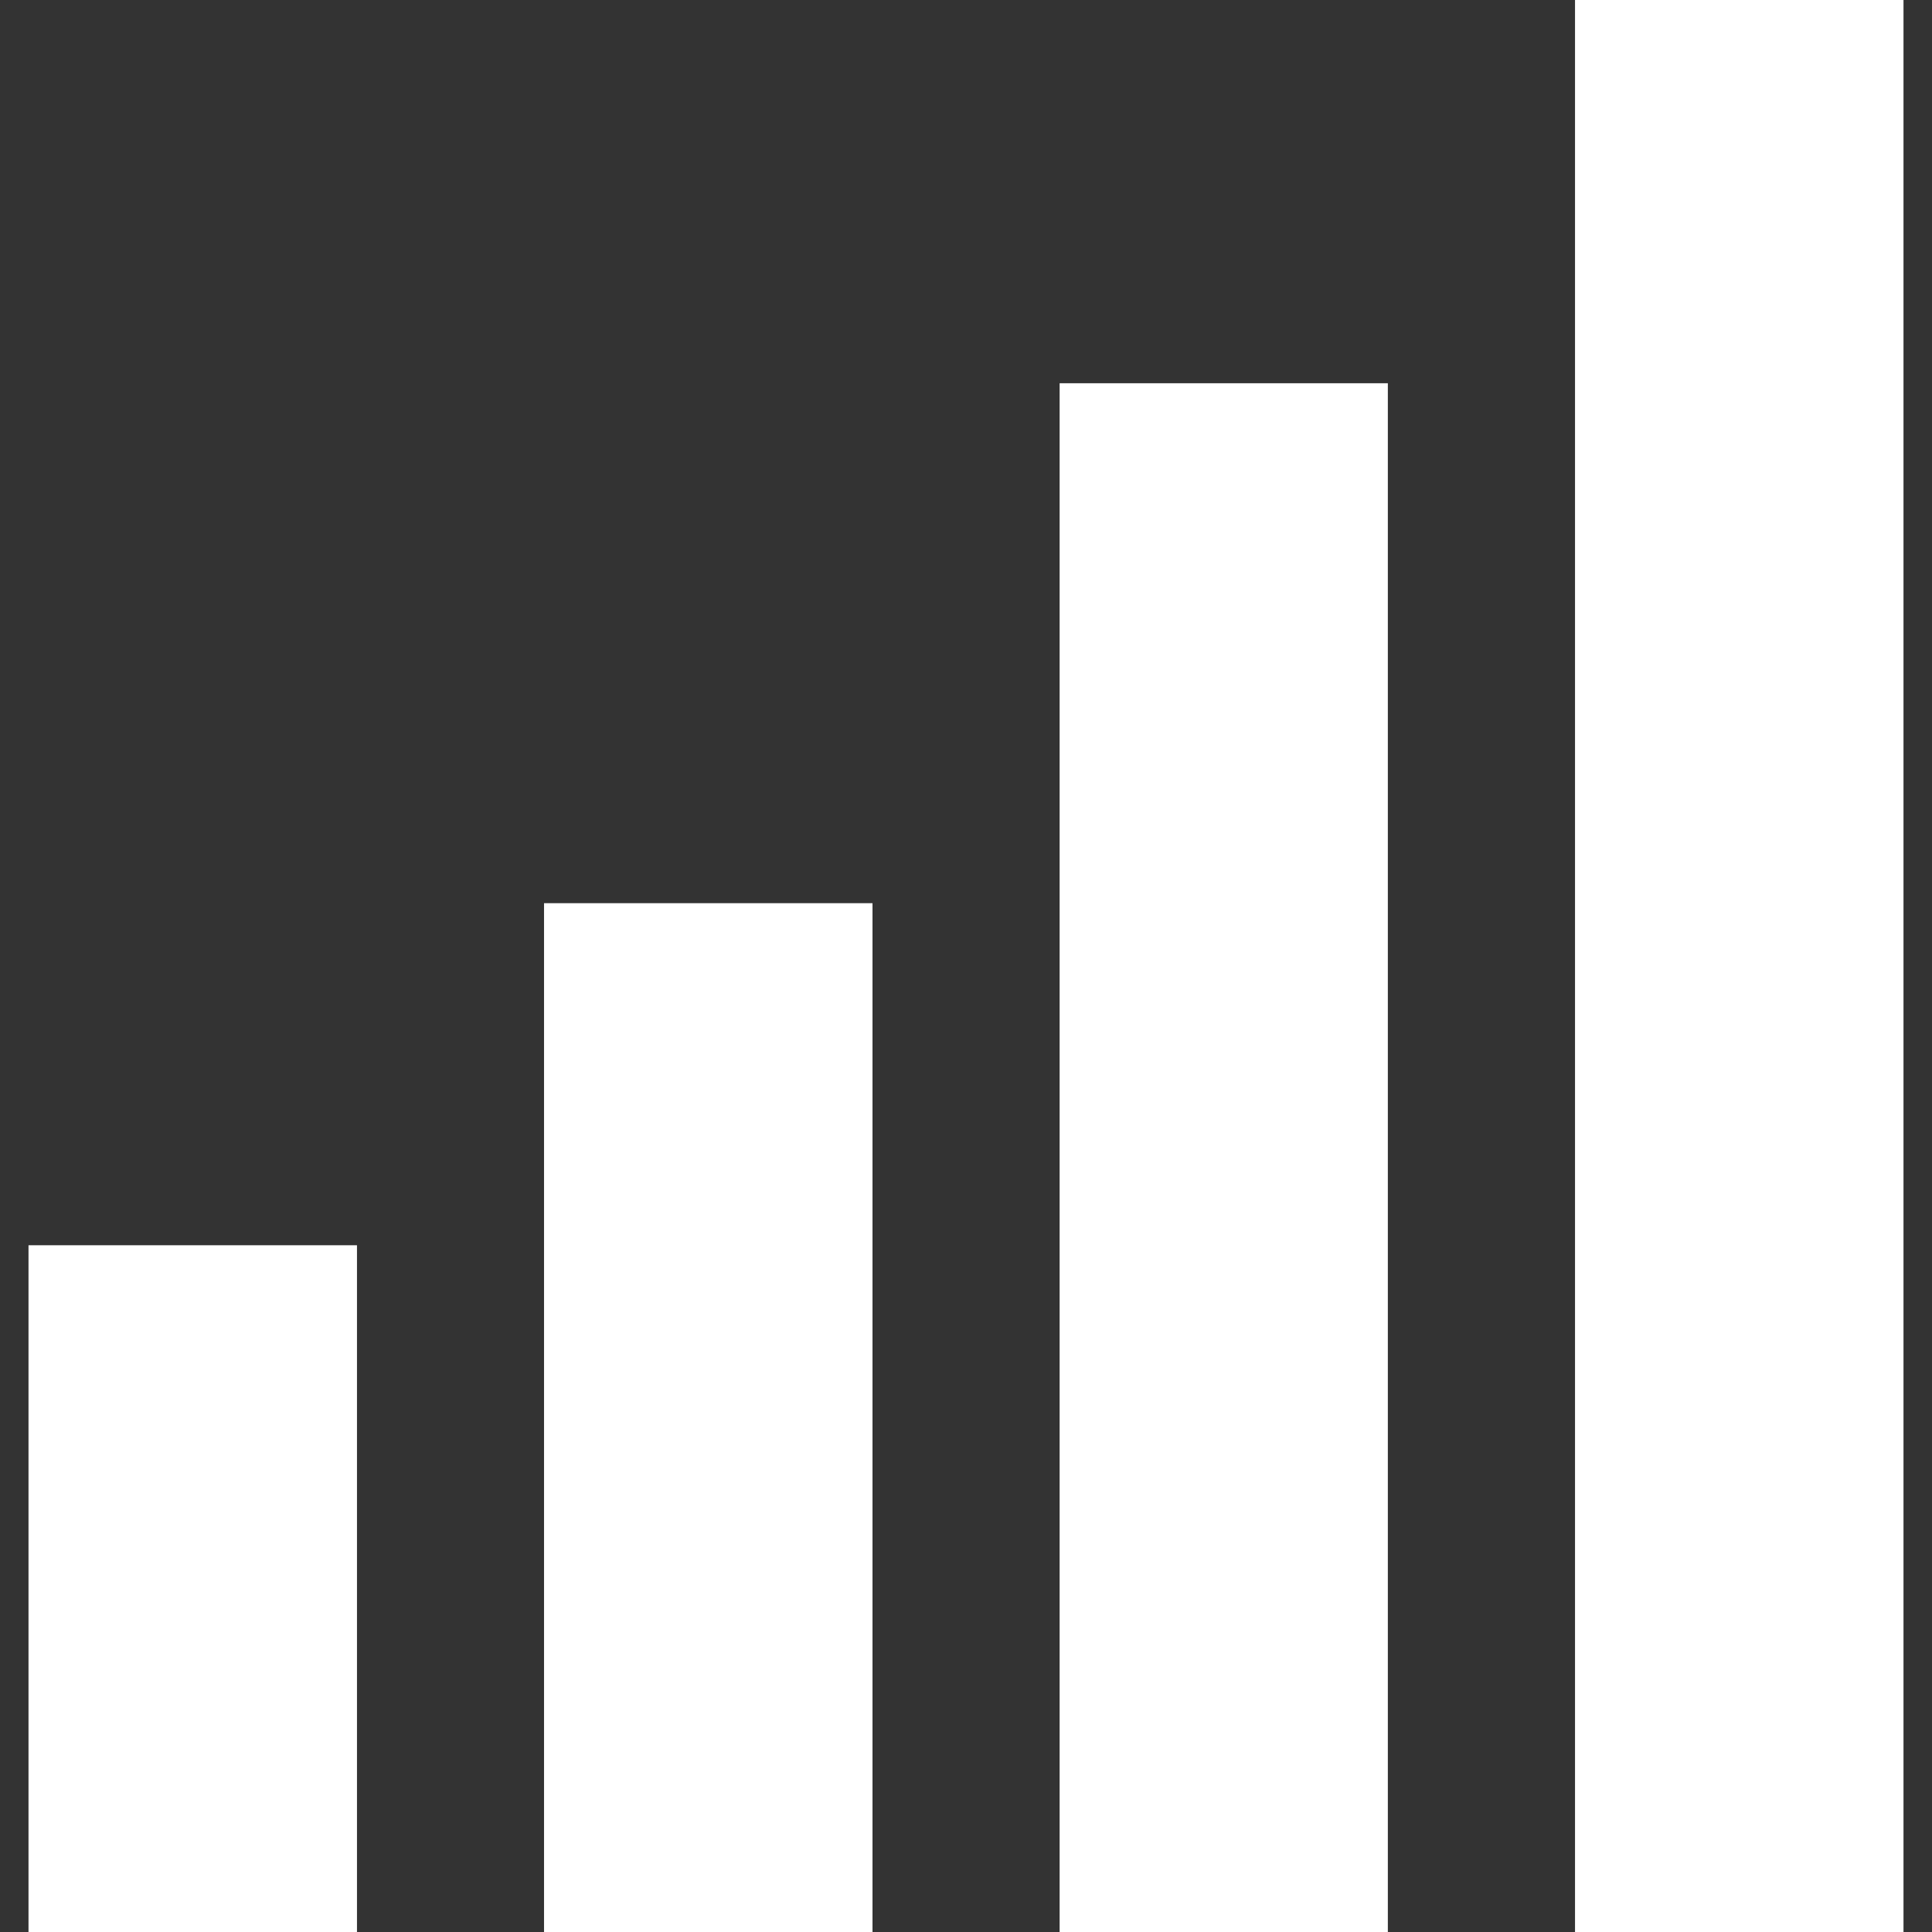
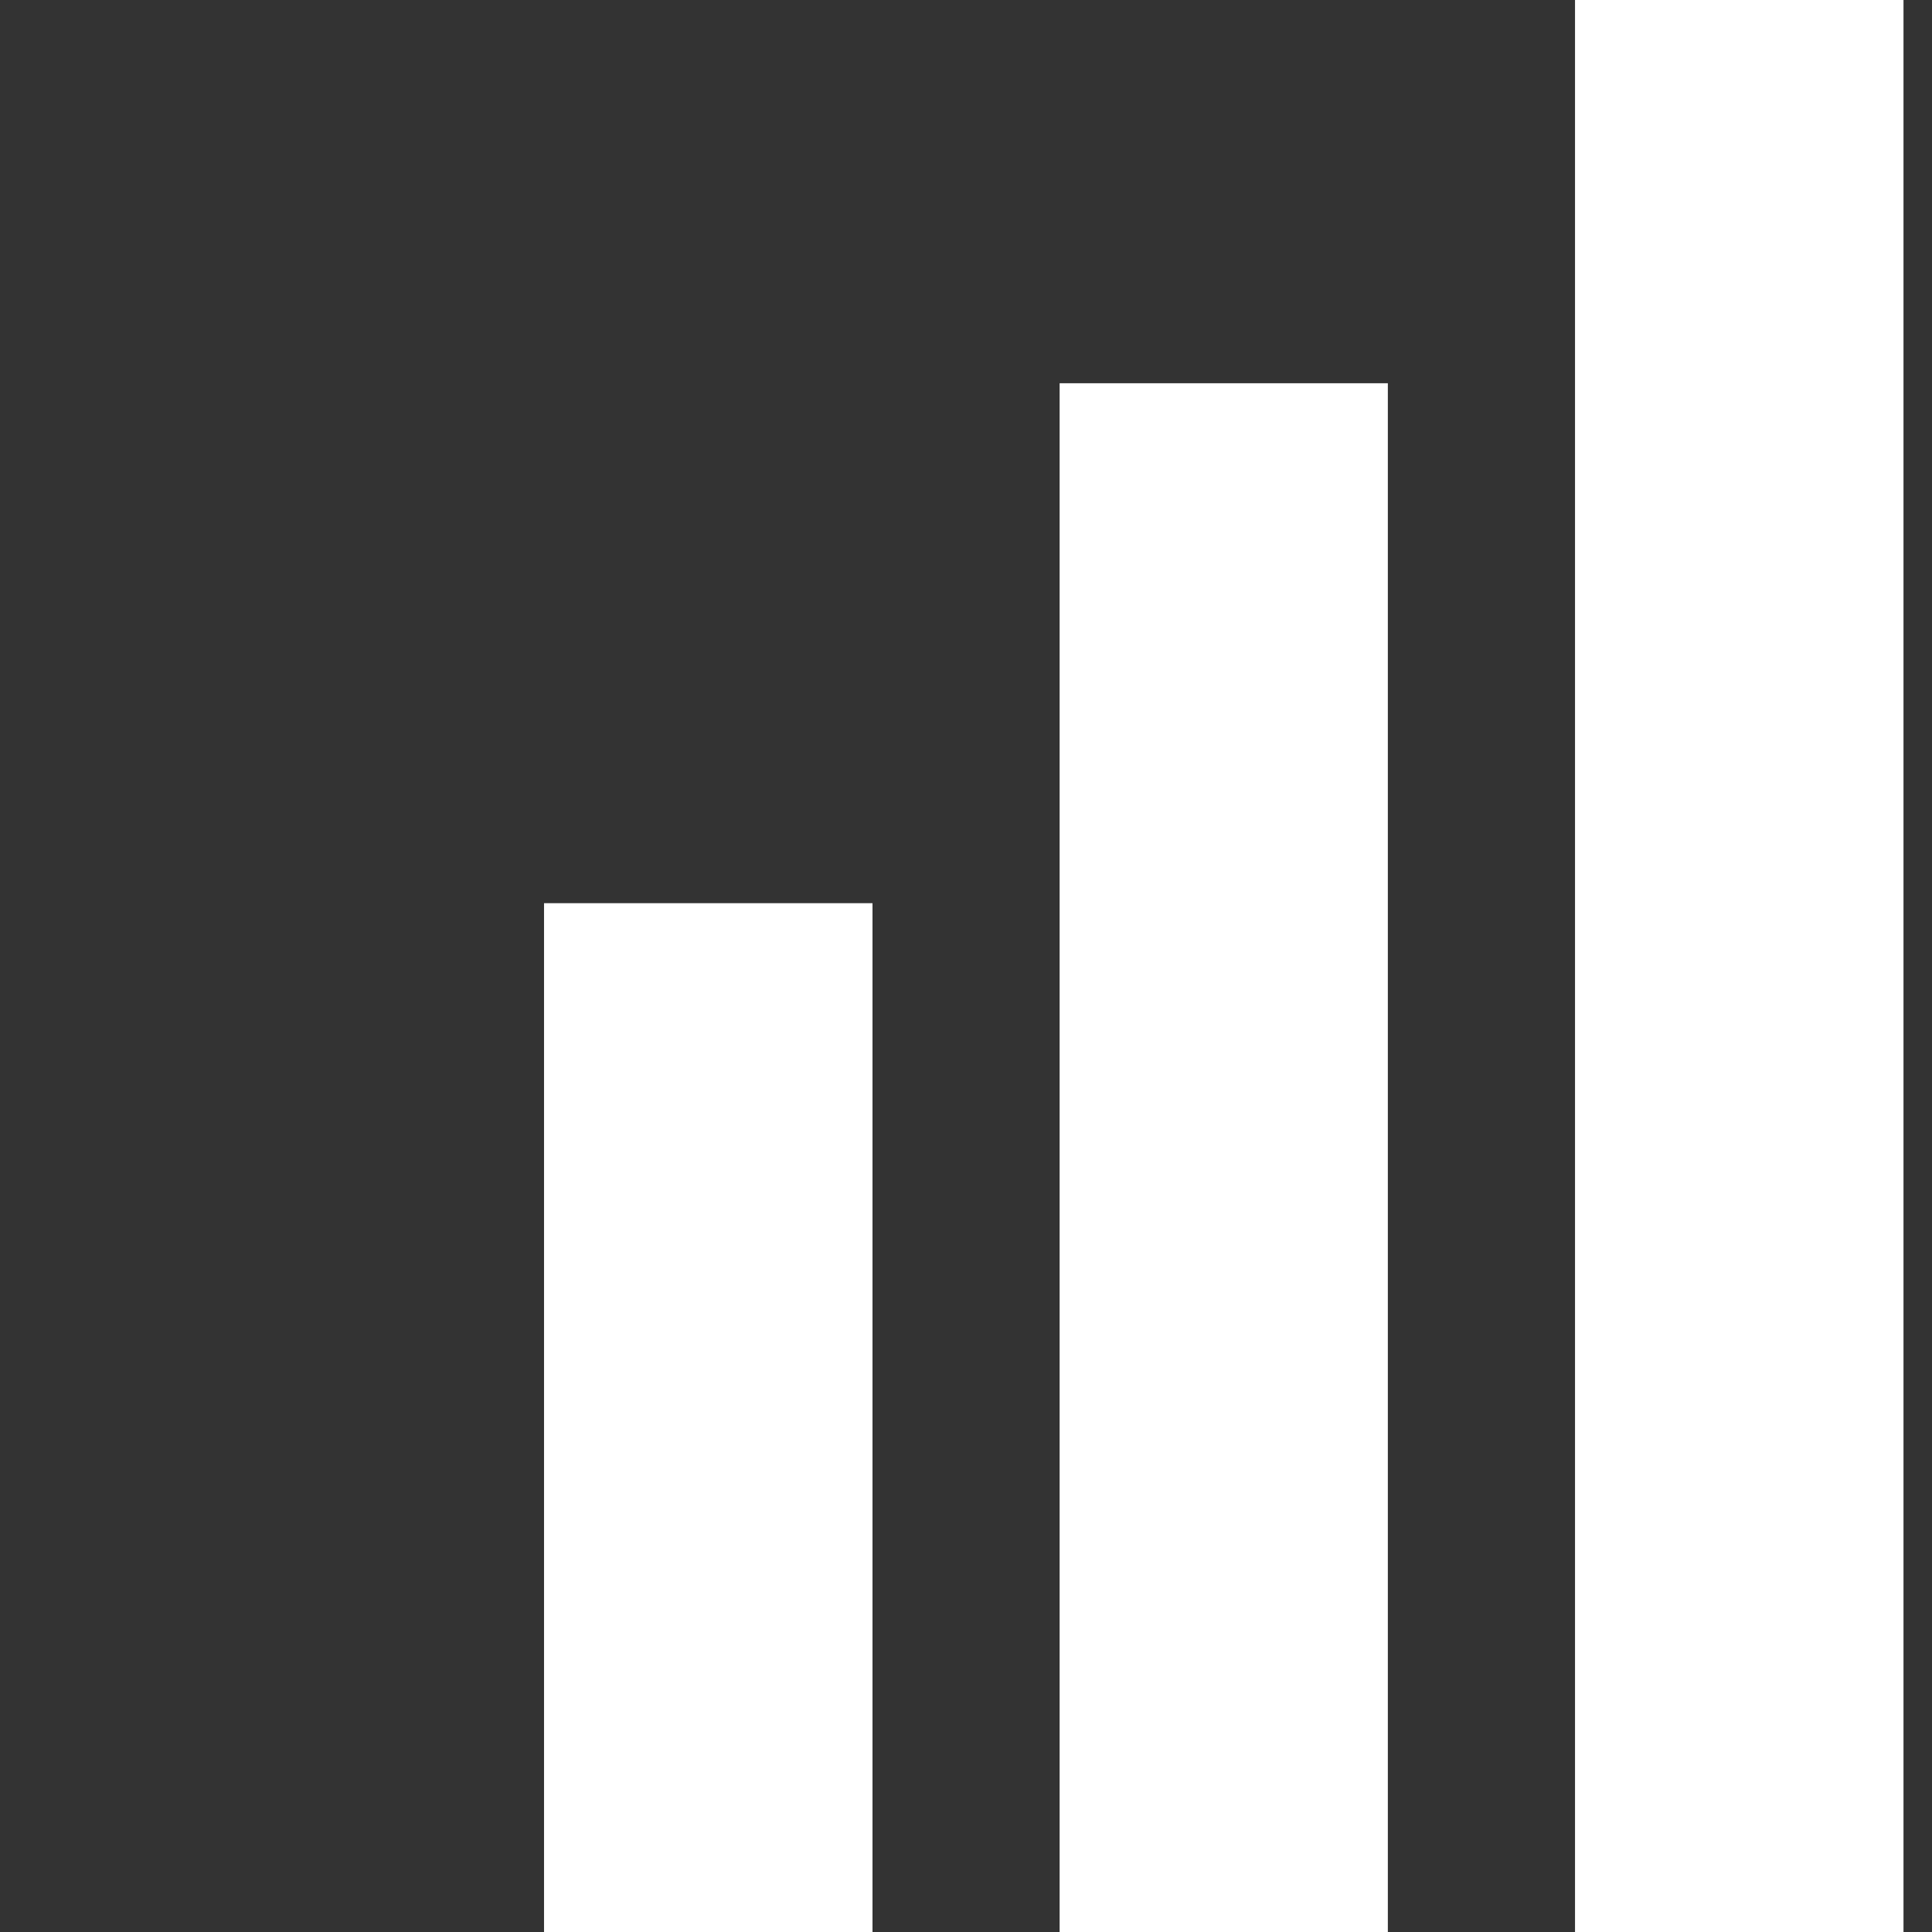
<svg xmlns="http://www.w3.org/2000/svg" version="1.1" id="Capa_1" x="0px" y="0px" width="512px" height="512px" viewBox="0 0 31.109 31.109" style="enable-background:new 0 0 31.109 31.109;" xml:space="preserve">
  <rect x="0" y="0" width="31.109" height="31.109" fill="#333333" stroke="none" />
  <g>
-     <path d="M30.65,0v31.109h-5.289V0H30.65z M17.062,31.109h5.285V6.171h-5.285V31.109z M8.76,31.109h5.289V14.543H8.76V31.109z    M0.459,31.109h5.289V20.051H0.459V31.109z" fill="#FFFFFF" />
+     <path d="M30.65,0v31.109h-5.289V0H30.65z M17.062,31.109h5.285V6.171h-5.285V31.109z M8.76,31.109h5.289V14.543H8.76V31.109z    M0.459,31.109V20.051H0.459V31.109z" fill="#FFFFFF" />
  </g>
  <g>
</g>
  <g>
</g>
  <g>
</g>
  <g>
</g>
  <g>
</g>
  <g>
</g>
  <g>
</g>
  <g>
</g>
  <g>
</g>
  <g>
</g>
  <g>
</g>
  <g>
</g>
  <g>
</g>
  <g>
</g>
  <g>
</g>
</svg>